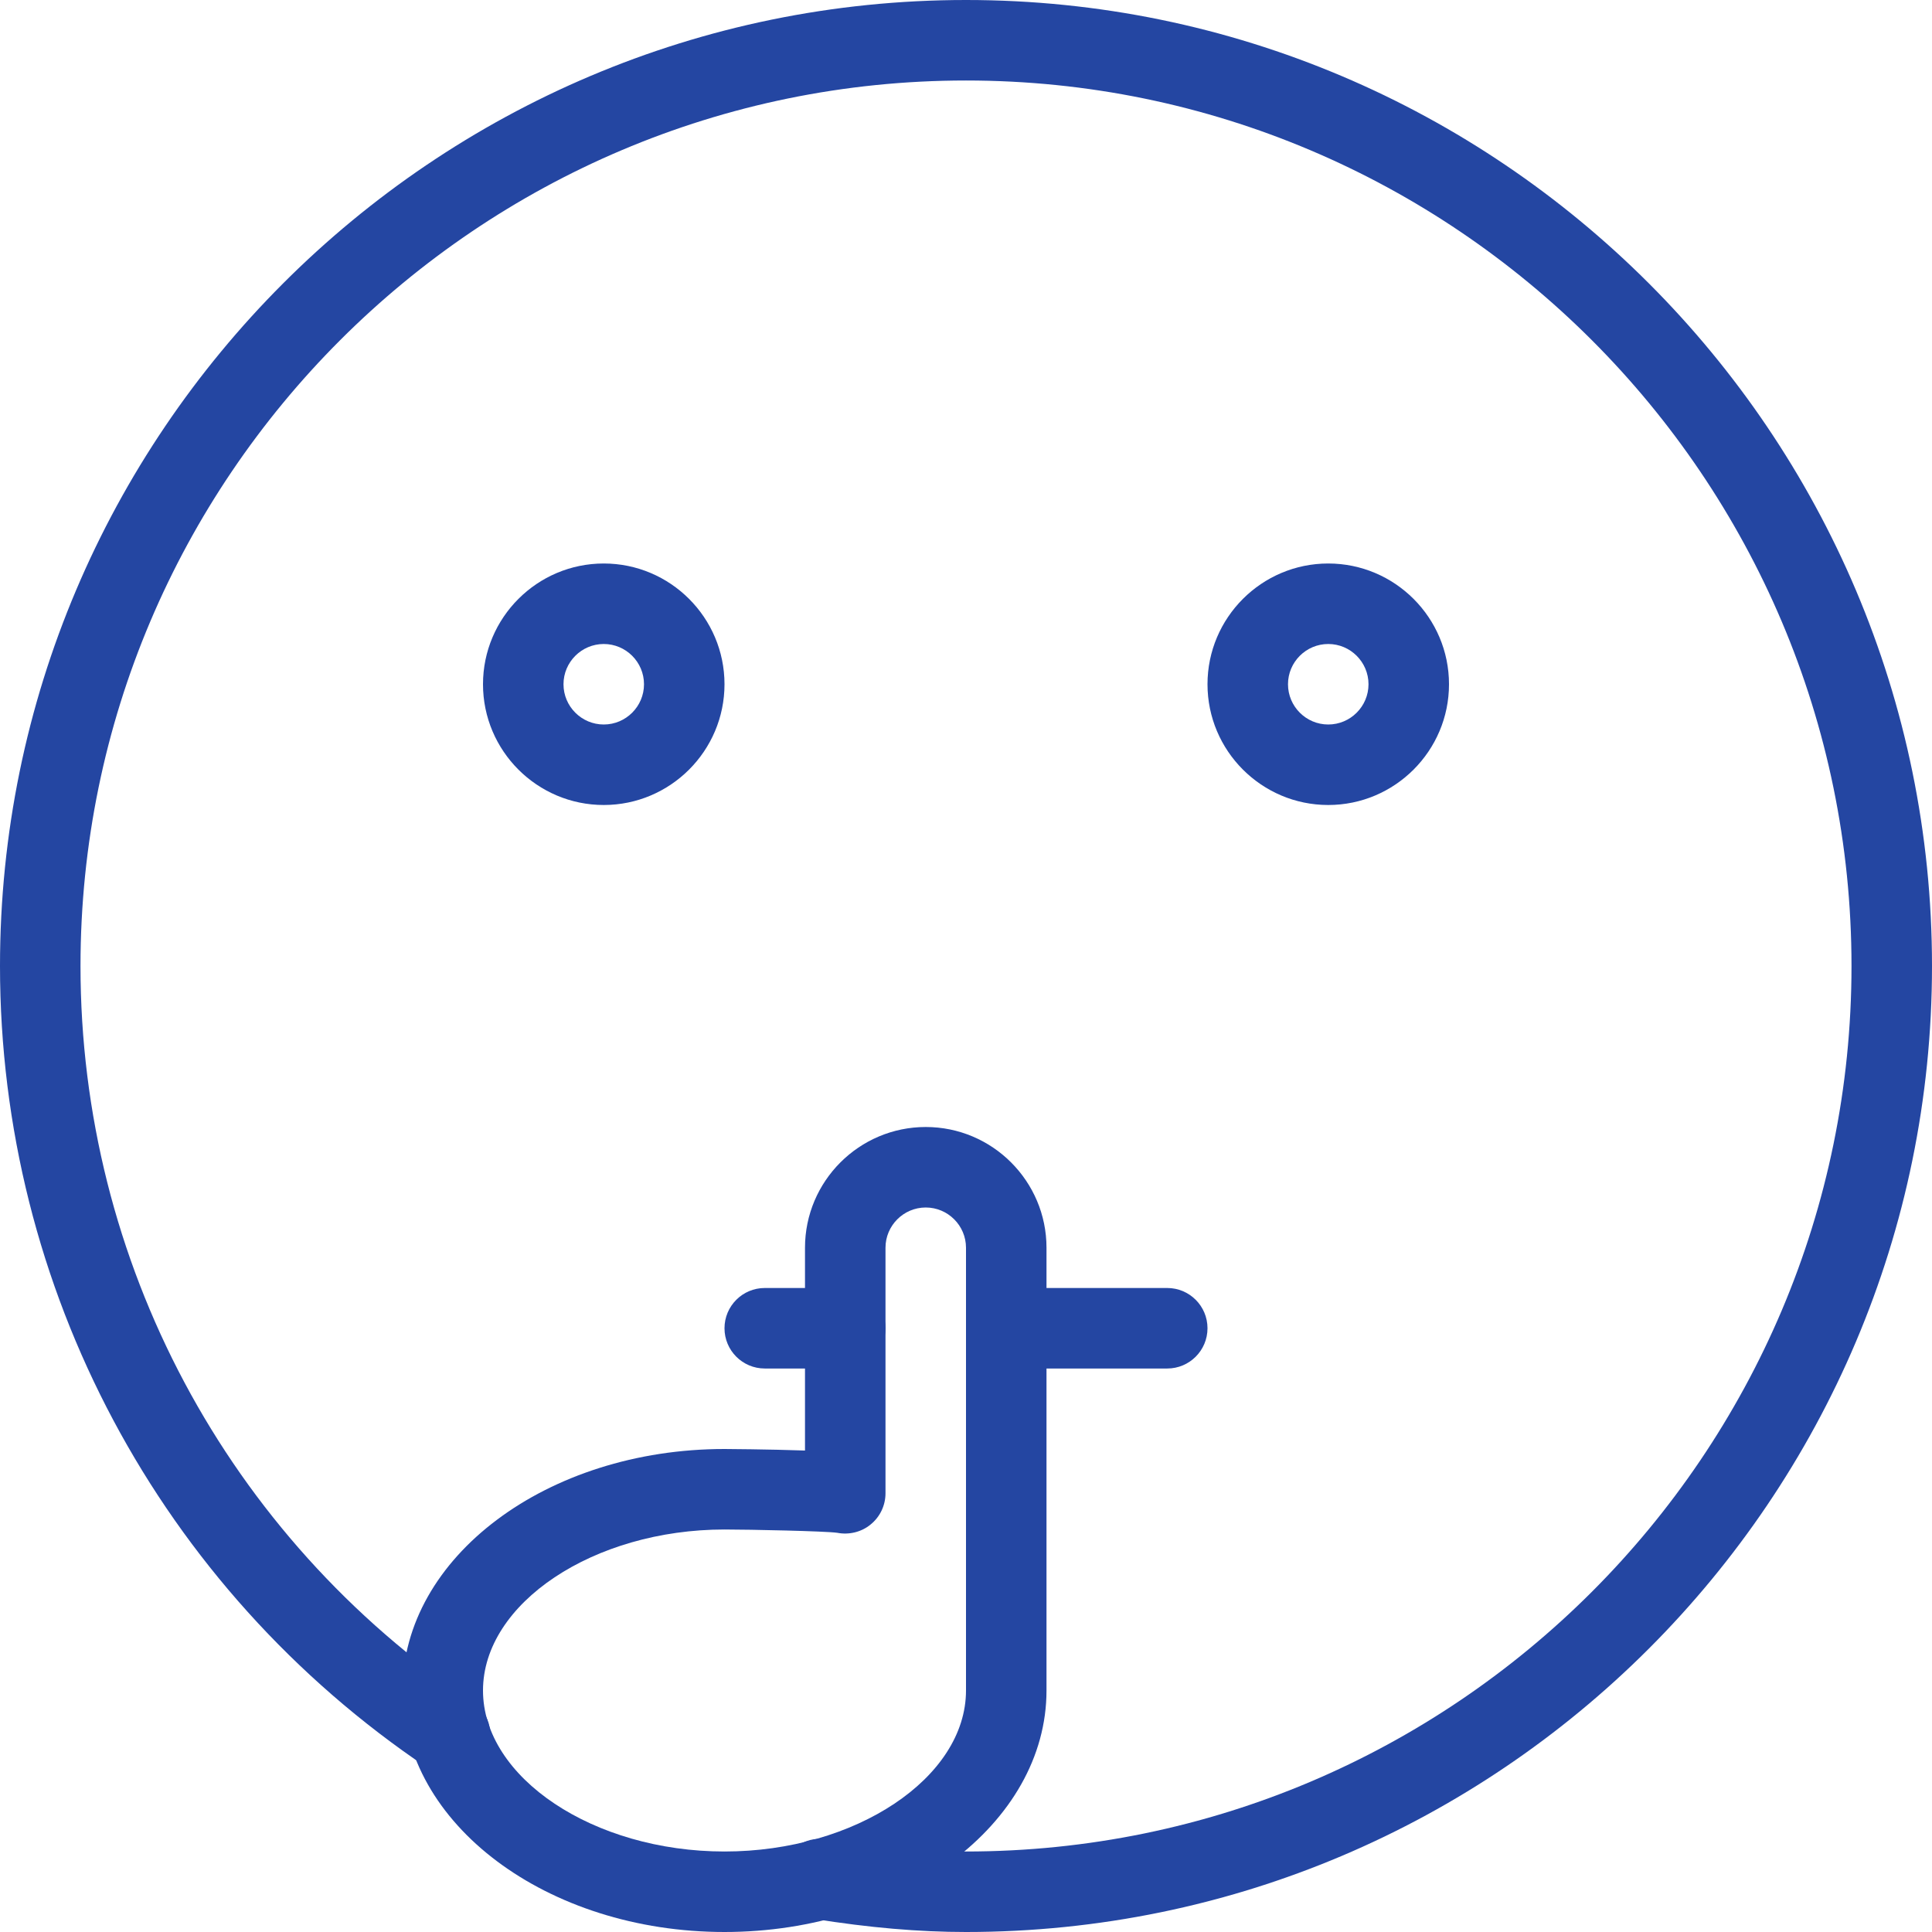
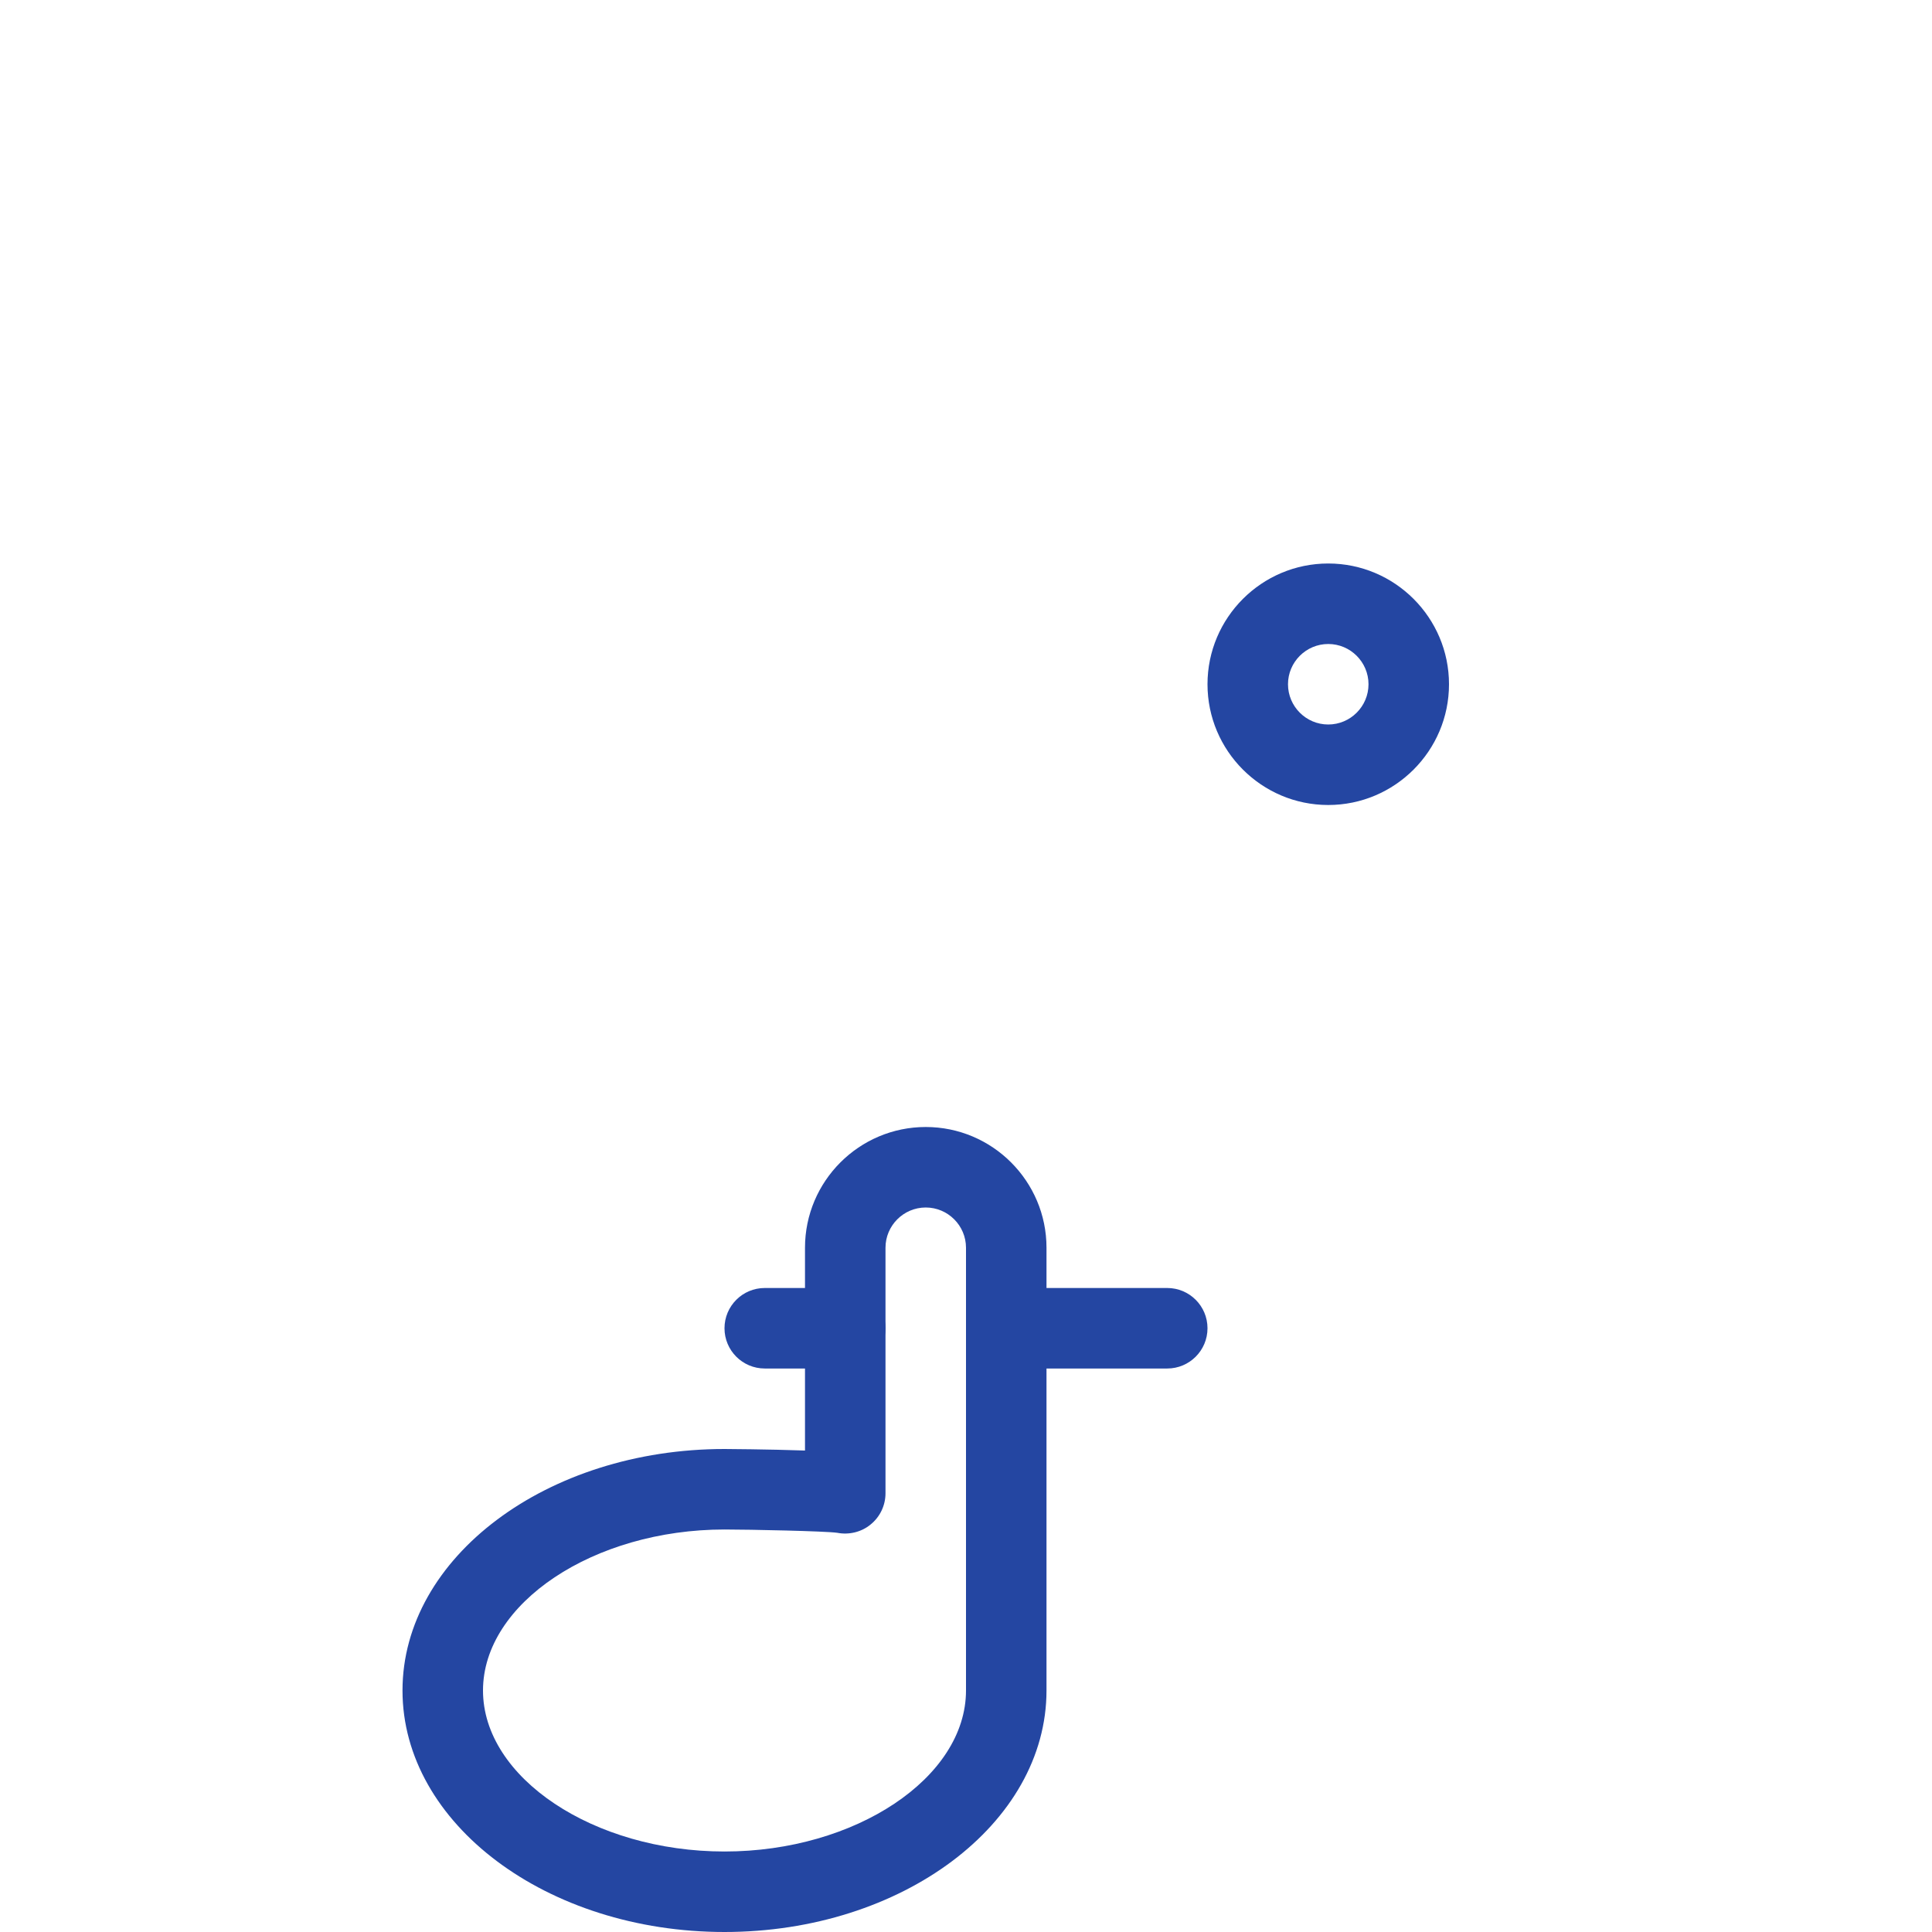
<svg xmlns="http://www.w3.org/2000/svg" version="1.1" width="512" height="512" x="0" y="0" viewBox="0 0 512 512" style="enable-background:new 0 0 512 512" xml:space="preserve" class="">
  <g>
    <g>
      <g>
-         <path d="M160,149.333c-17.643,0-32,14.357-32,32c0,17.643,14.357,32,32,32s32-14.357,32-32    C192,163.691,177.643,149.333,160,149.333z M160,192c-5.867,0-10.667-4.779-10.667-10.667s4.8-10.667,10.667-10.667    c5.867,0,10.667,4.779,10.667,10.667S165.867,192,160,192z" fill="#2446a2" data-original="#000000" style="" class="" />
-       </g>
+         </g>
    </g>
    <g>
      <g>
        <path d="M352,149.333c-17.643,0-32,14.357-32,32c0,17.643,14.357,32,32,32c17.643,0,32-14.357,32-32    C384,163.691,369.643,149.333,352,149.333z M352,192c-5.867,0-10.667-4.779-10.667-10.667s4.8-10.667,10.667-10.667    c5.867,0,10.667,4.779,10.667,10.667S357.867,192,352,192z" fill="#2446a2" data-original="#000000" style="" class="" />
      </g>
    </g>
    <g>
      <g>
        <path d="M309.333,341.333h-42.667c-5.888,0-10.667,4.779-10.667,10.667c0,5.888,4.779,10.667,10.667,10.667h42.667    c5.888,0,10.667-4.779,10.667-10.667C320,346.112,315.221,341.333,309.333,341.333z" fill="#2446a2" data-original="#000000" style="" class="" />
      </g>
    </g>
    <g>
      <g>
-         <path d="M256,0C114.837,0,0,114.837,0,256c0,85.376,42.347,164.821,113.323,212.544c4.864,3.285,11.52,2.005,14.805-2.901    c3.285-4.885,1.984-11.52-2.901-14.805C60.16,407.104,21.333,334.251,21.333,256c0-129.387,105.28-234.667,234.667-234.667    S490.667,126.613,490.667,256S385.387,490.667,256,490.667c-11.285,0-23.424-1.045-37.077-3.221    c-5.696-0.939-11.285,3.029-12.203,8.853c-0.917,5.824,3.051,11.285,8.875,12.203C230.357,510.869,243.563,512,256,512    c141.163,0,256-114.837,256-256S397.163,0,256,0z" fill="#2446a2" data-original="#000000" style="" class="" />
-       </g>
+         </g>
    </g>
    <g>
      <g>
        <path d="M224,341.333h-21.333c-5.888,0-10.667,4.779-10.667,10.667c0,5.888,4.779,10.667,10.667,10.667H224    c5.888,0,10.667-4.779,10.667-10.667C234.667,346.112,229.888,341.333,224,341.333z" fill="#2446a2" data-original="#000000" style="" class="" />
      </g>
    </g>
    <g>
      <g>
        <path d="M245.333,298.667c-17.643,0-32,14.357-32,32v53.739C203.584,384.064,192.171,384,192,384    c-47.061,0-85.333,28.715-85.333,64c0,35.285,38.272,64,85.333,64s85.333-28.715,85.333-64V330.667    C277.333,313.024,262.976,298.667,245.333,298.667z M256,448c0,23.125-29.312,42.667-64,42.667S128,471.125,128,448    c0-23.125,29.312-42.667,64-42.667c6.699,0,26.88,0.427,29.888,0.875c3.072,0.597,6.4-0.171,8.853-2.219    c2.496-2.027,3.925-5.056,3.925-8.256v-65.067c0-5.888,4.8-10.667,10.667-10.667C251.2,320,256,324.779,256,330.667V448z" fill="#2446a2" data-original="#000000" style="" class="" />
      </g>
    </g>
    <g>
</g>
    <g>
</g>
    <g>
</g>
    <g>
</g>
    <g>
</g>
    <g>
</g>
    <g>
</g>
    <g>
</g>
    <g>
</g>
    <g>
</g>
    <g>
</g>
    <g>
</g>
    <g>
</g>
    <g>
</g>
    <g>
</g>
  </g>
</svg>